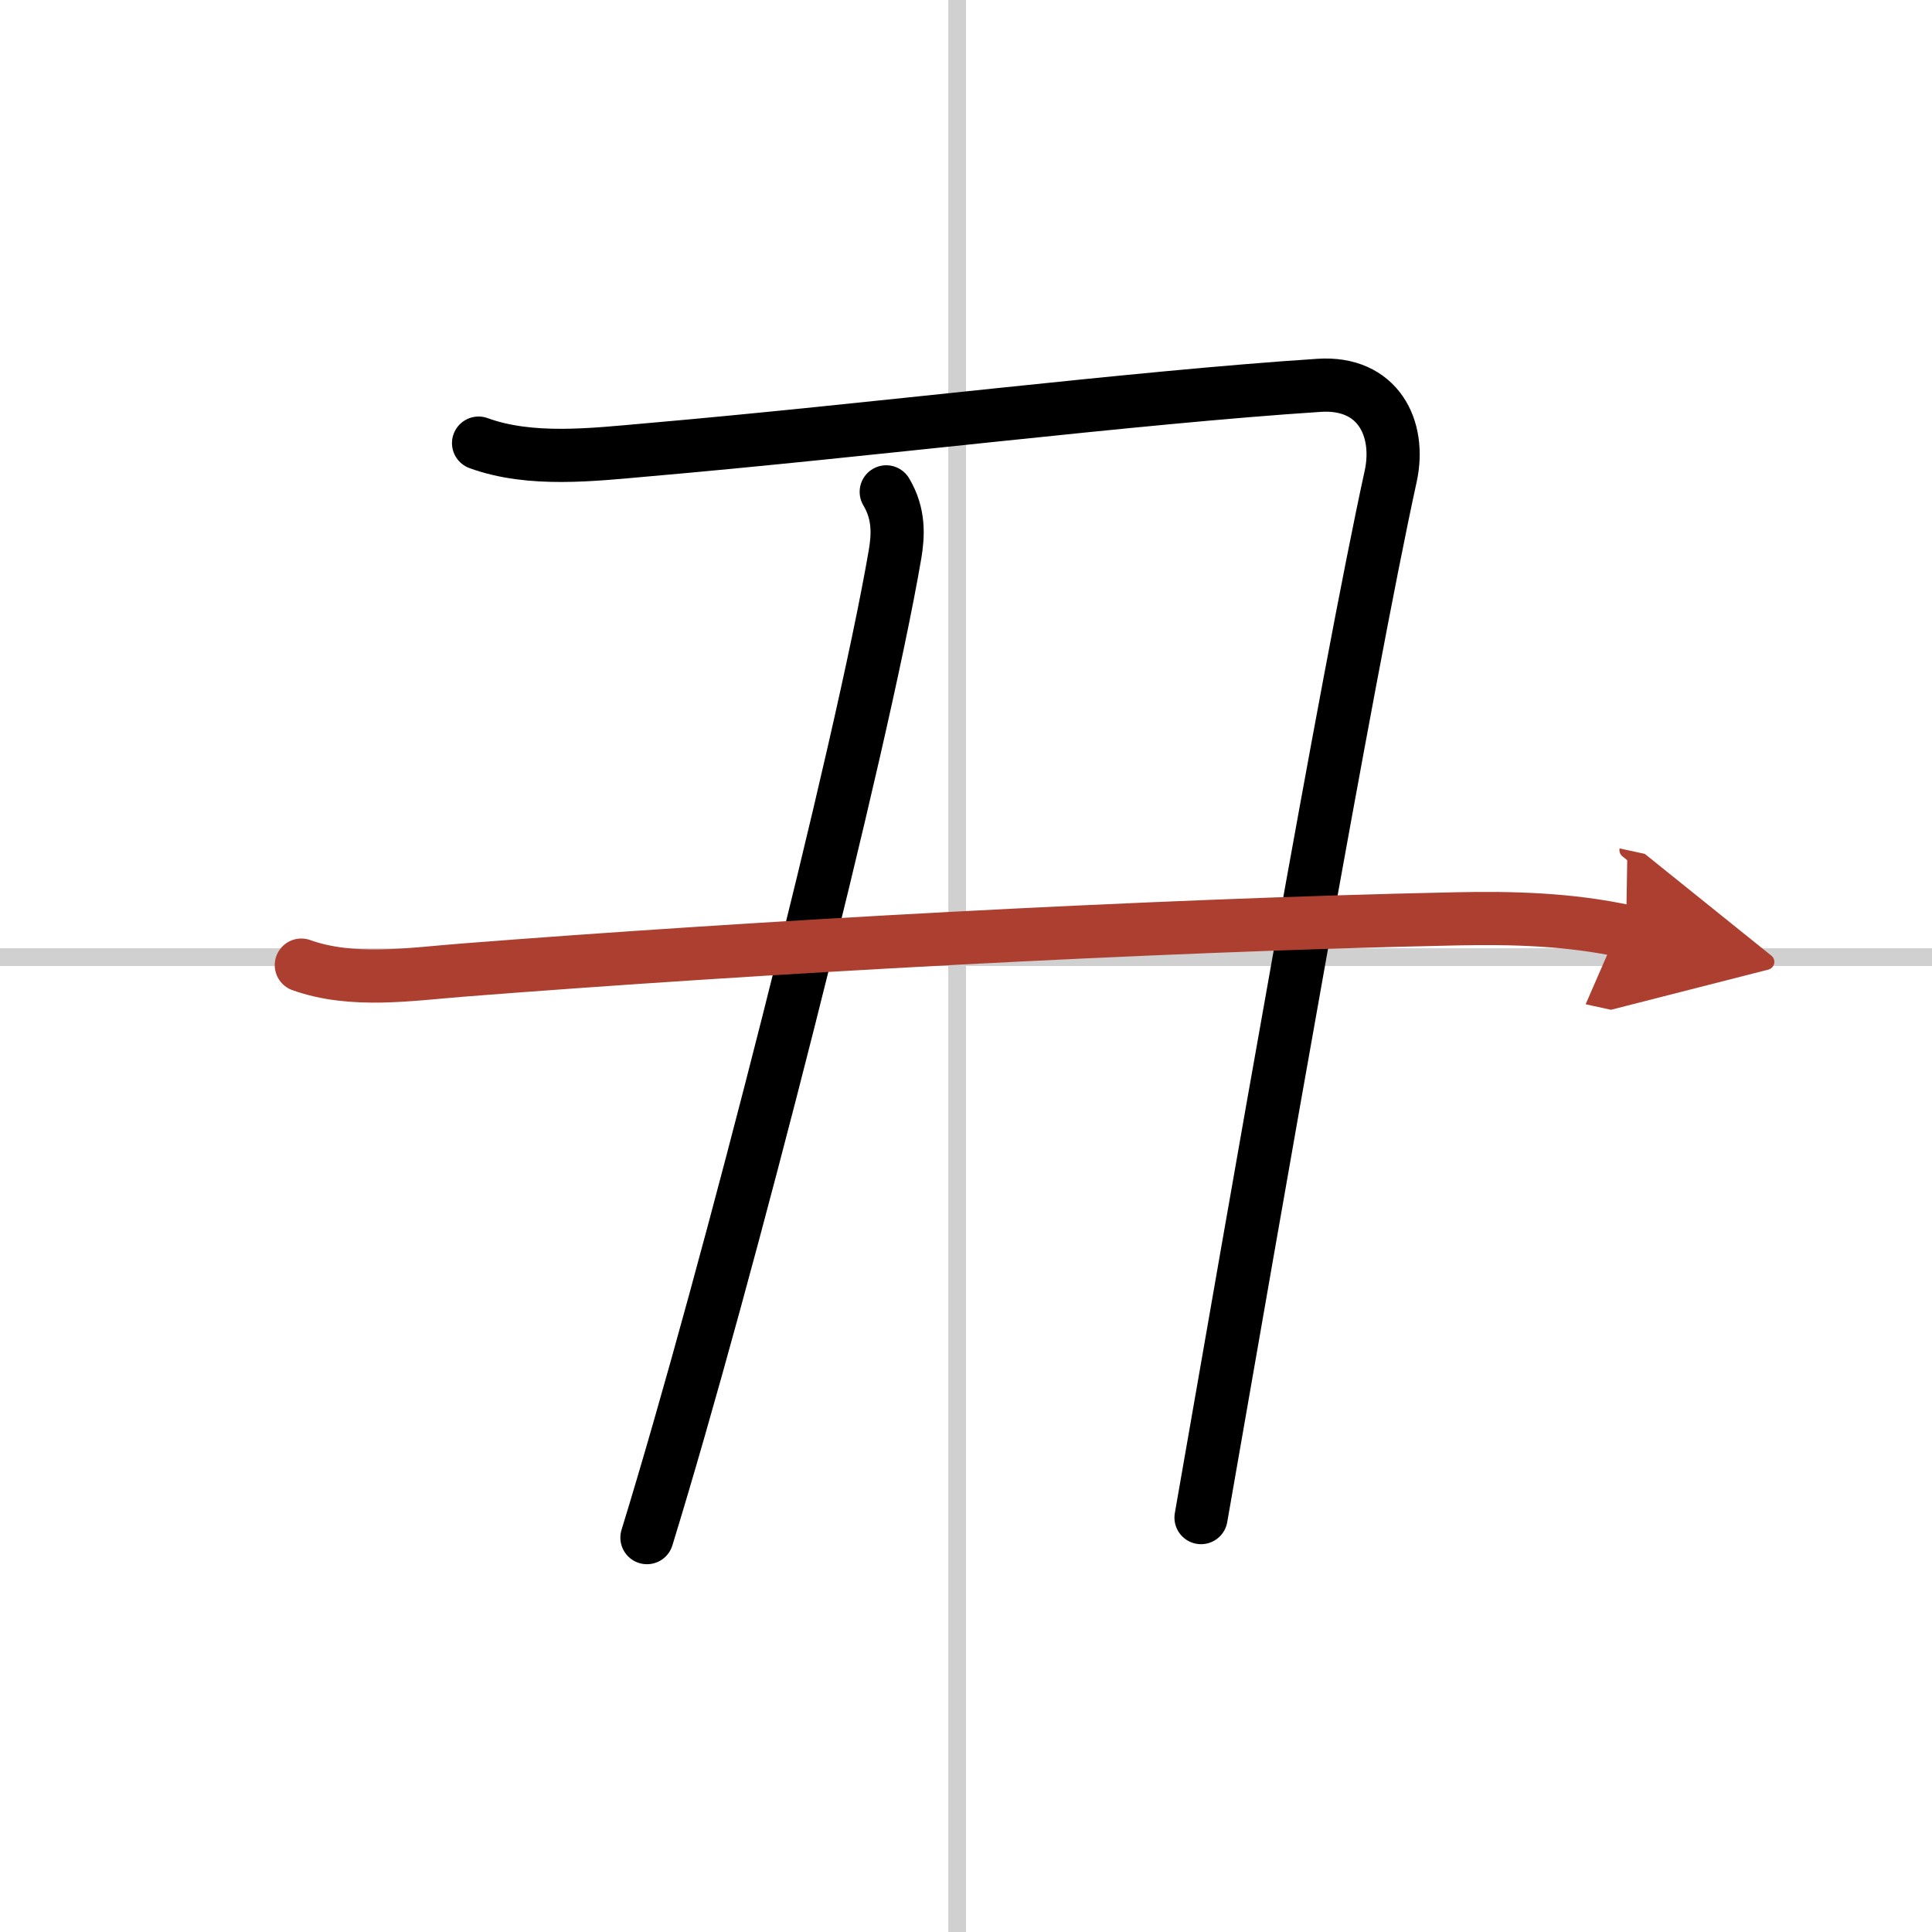
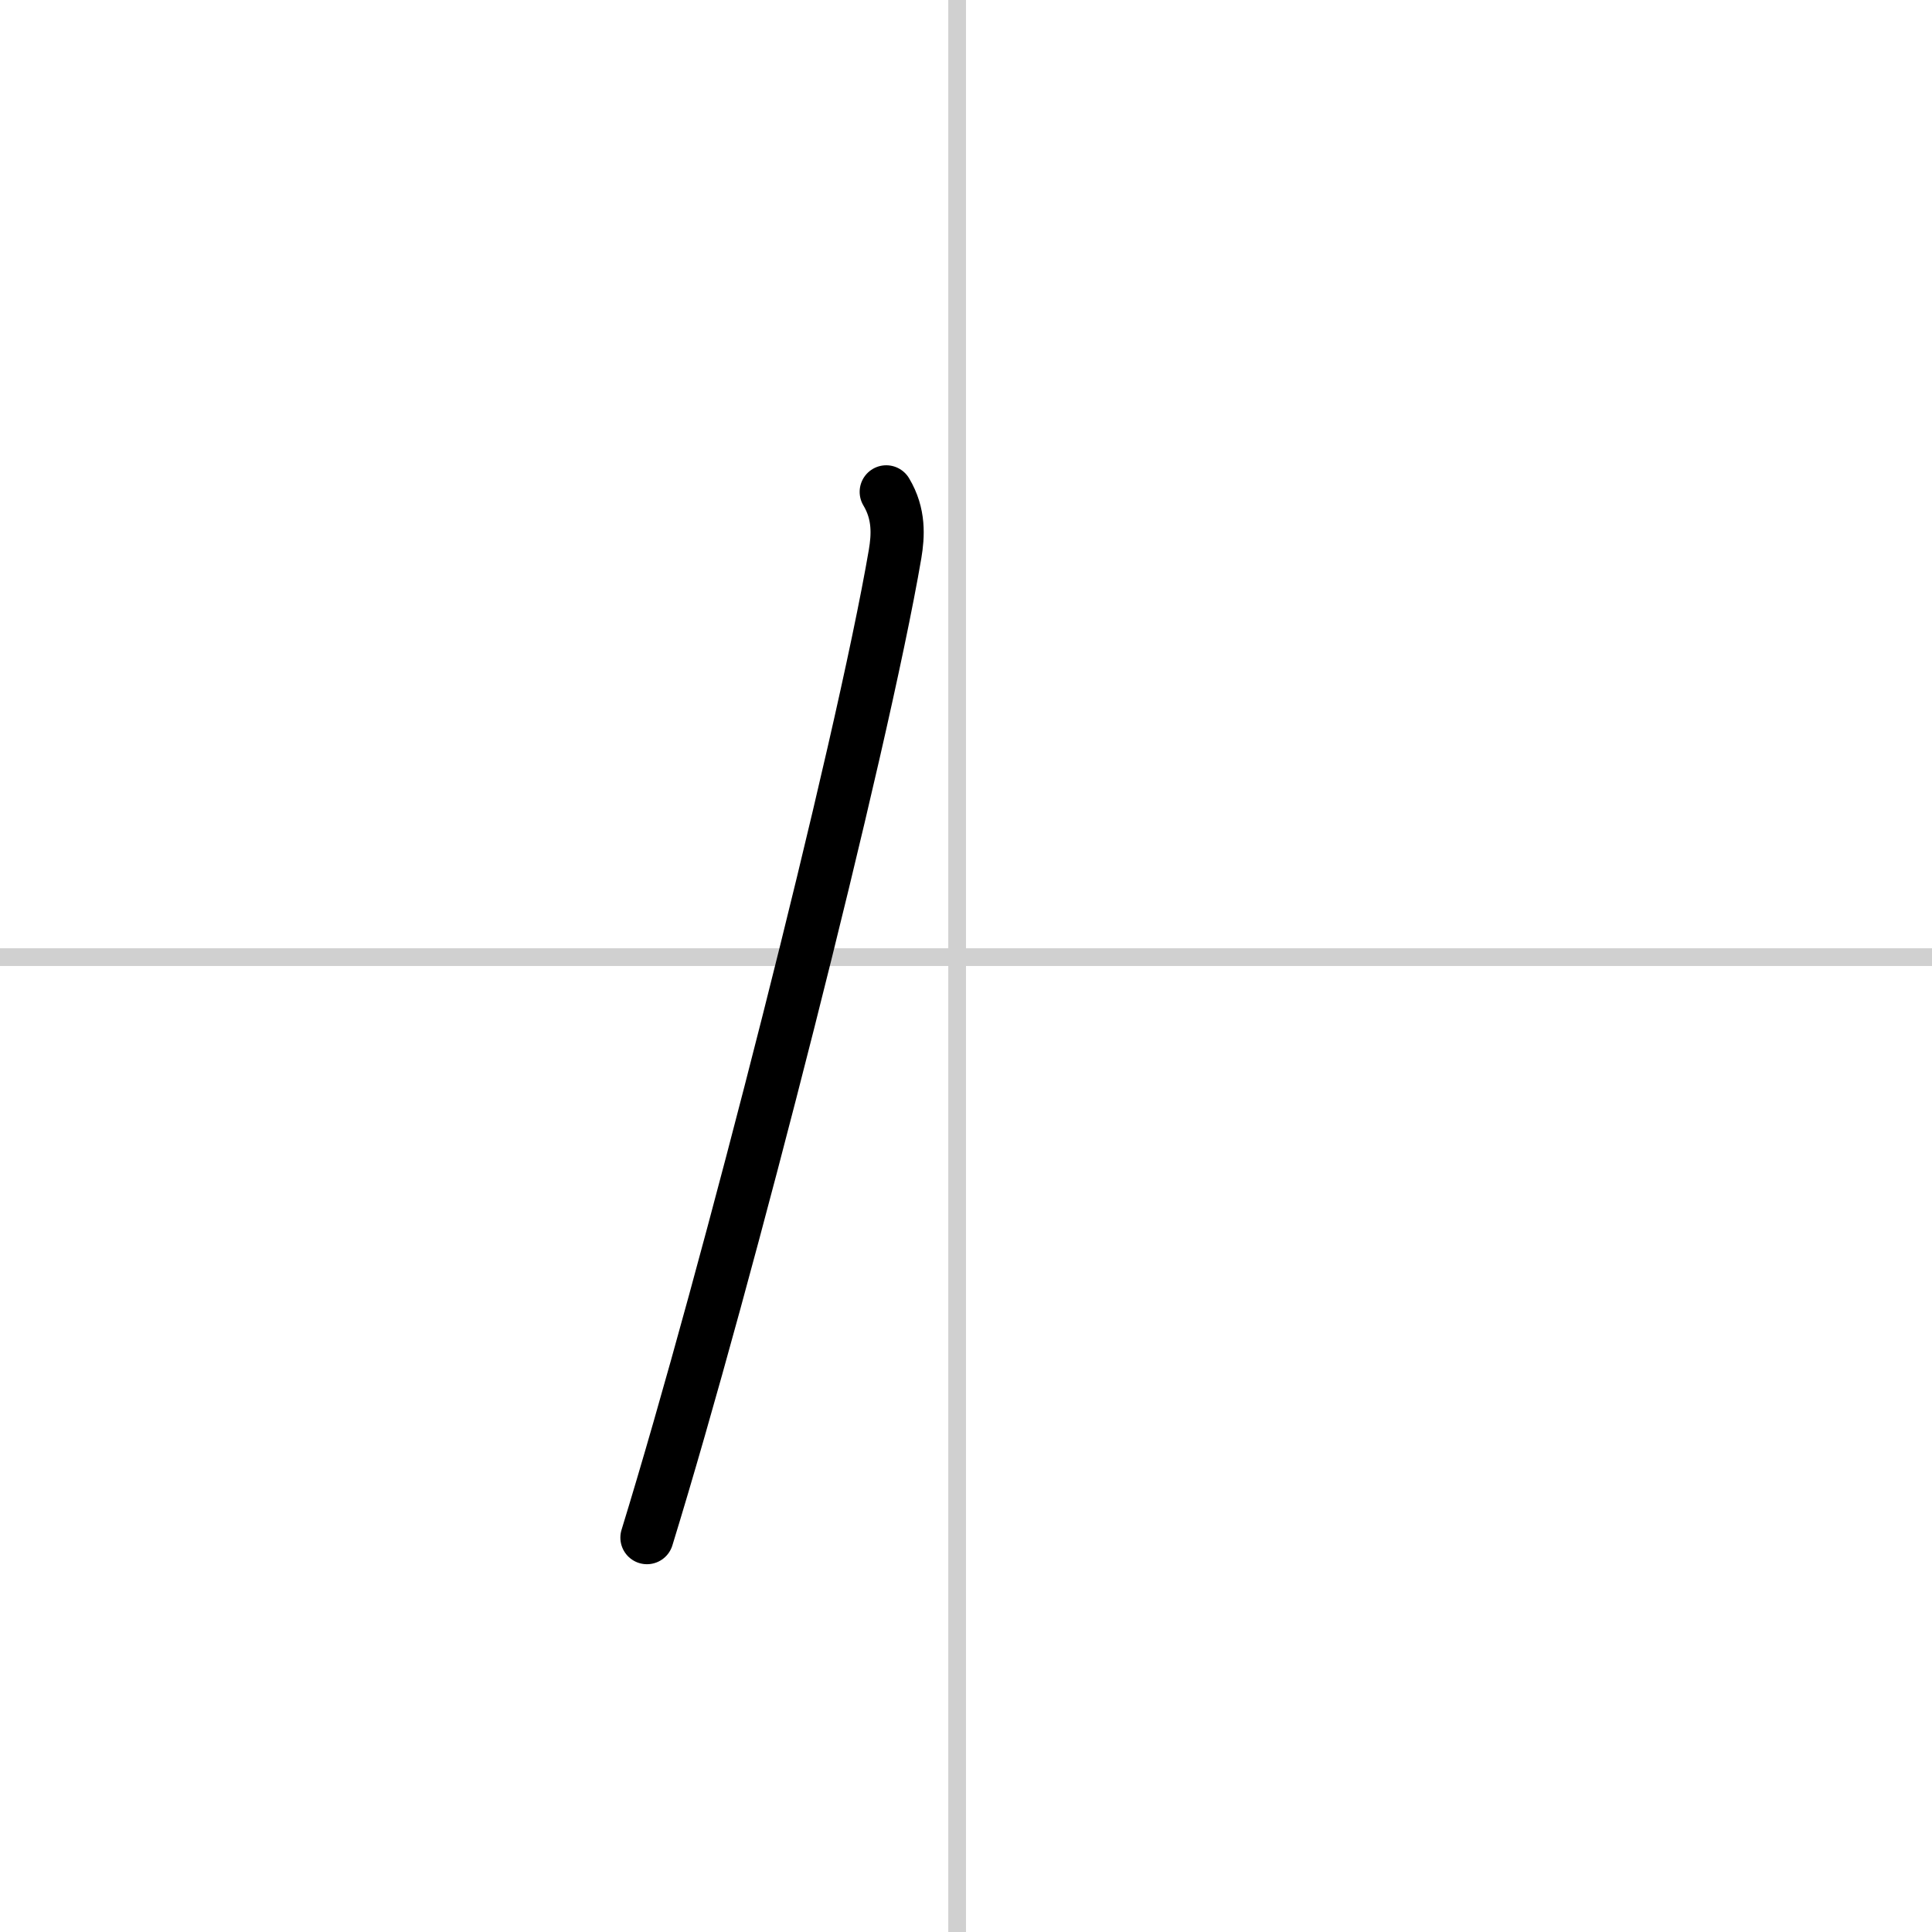
<svg xmlns="http://www.w3.org/2000/svg" width="400" height="400" viewBox="0 0 109 109">
  <defs>
    <marker id="a" markerWidth="4" orient="auto" refX="1" refY="5" viewBox="0 0 10 10">
-       <polyline points="0 0 10 5 0 10 1 5" fill="#ad3f31" stroke="#ad3f31" />
-     </marker>
+       </marker>
  </defs>
  <g fill="none" stroke="#000" stroke-linecap="round" stroke-linejoin="round" stroke-width="3">
-     <rect width="100%" height="100%" fill="#fff" stroke="#fff" />
    <line x1="54" x2="54" y2="109" stroke="#d0d0d0" stroke-width="1" />
    <line x2="109" y1="54" y2="54" stroke="#d0d0d0" stroke-width="1" />
-     <path d="M27,25c2.93,1.07,6.45,0.65,9.51,0.38c12.46-1.08,27.45-2.96,37.91-3.64c3.32-0.22,4.63,2.42,4.04,5.13C76,38.12,70.75,68.5,67.76,85.62" />
    <path d="m50 27.75c0.75 1.25 0.67 2.48 0.5 3.5-1.88 11-9.5 40.88-14 55.5" />
-     <path d="m17 54.45c2.88 1.03 6.17 0.51 9.13 0.28 16.46-1.29 38.81-2.53 55.99-2.89 3.23-0.07 6.44 0.02 9.62 0.71" marker-end="url(#a)" stroke="#ad3f31" />
  </g>
</svg>